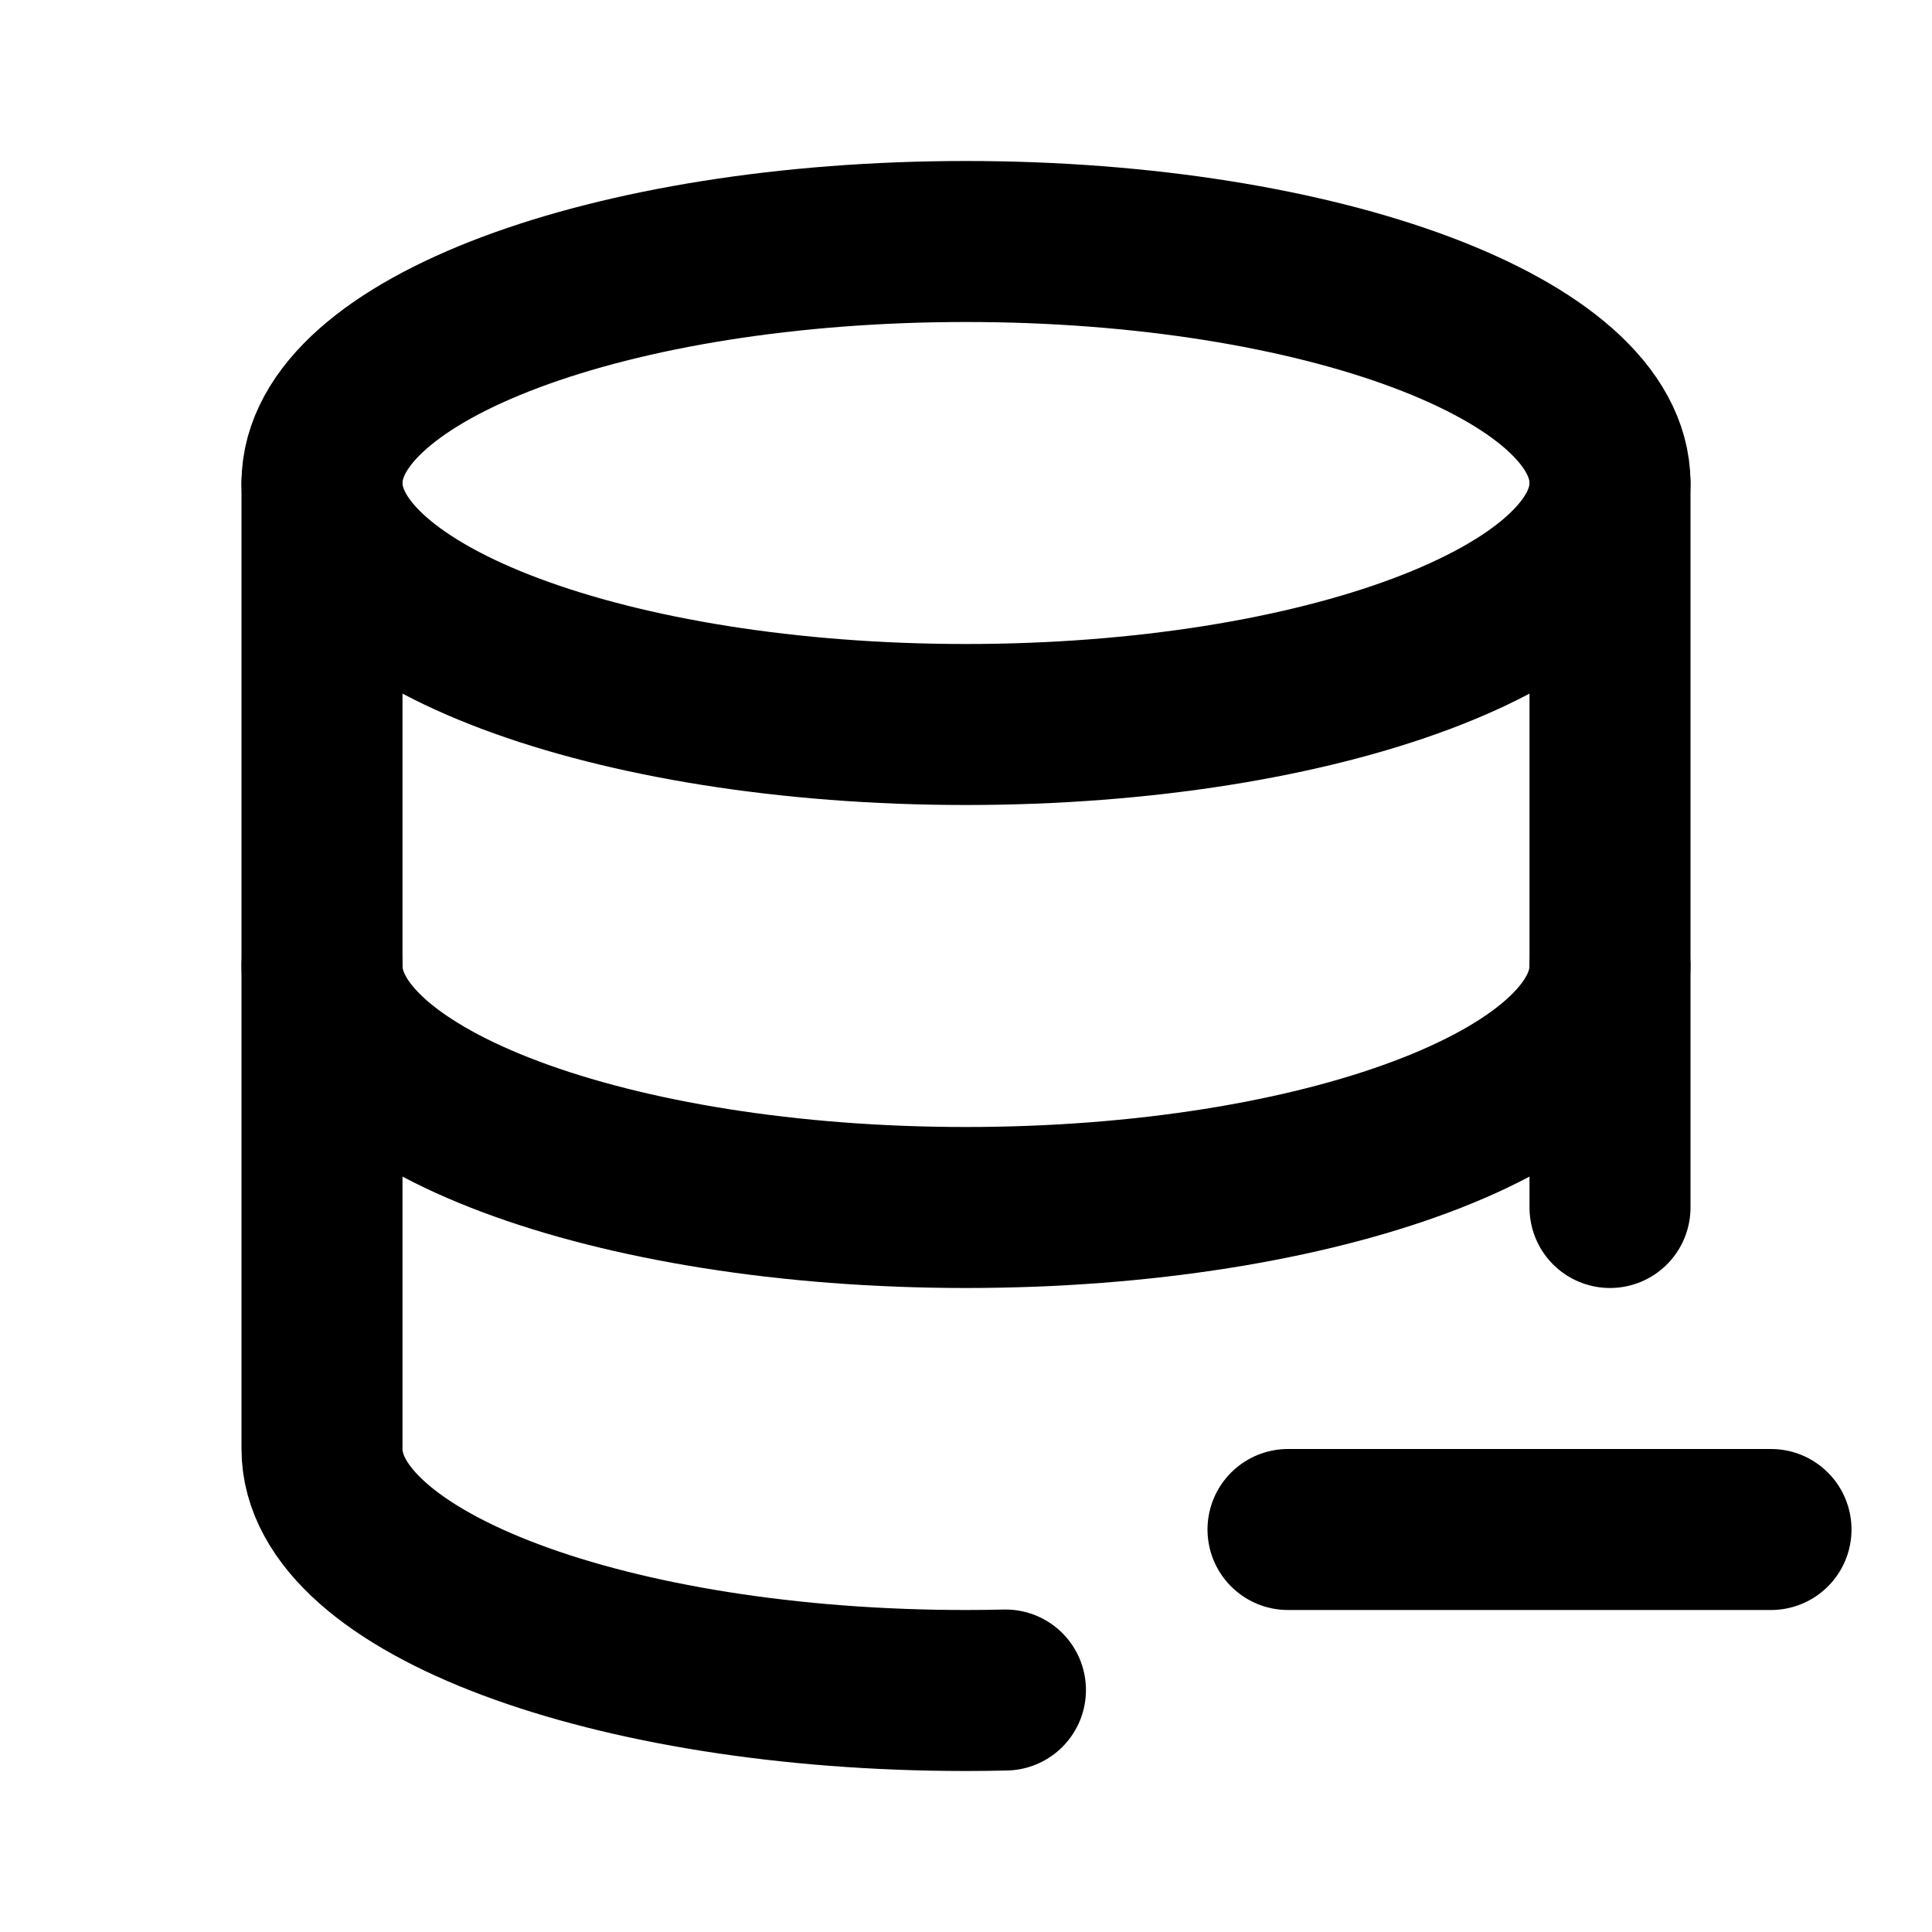
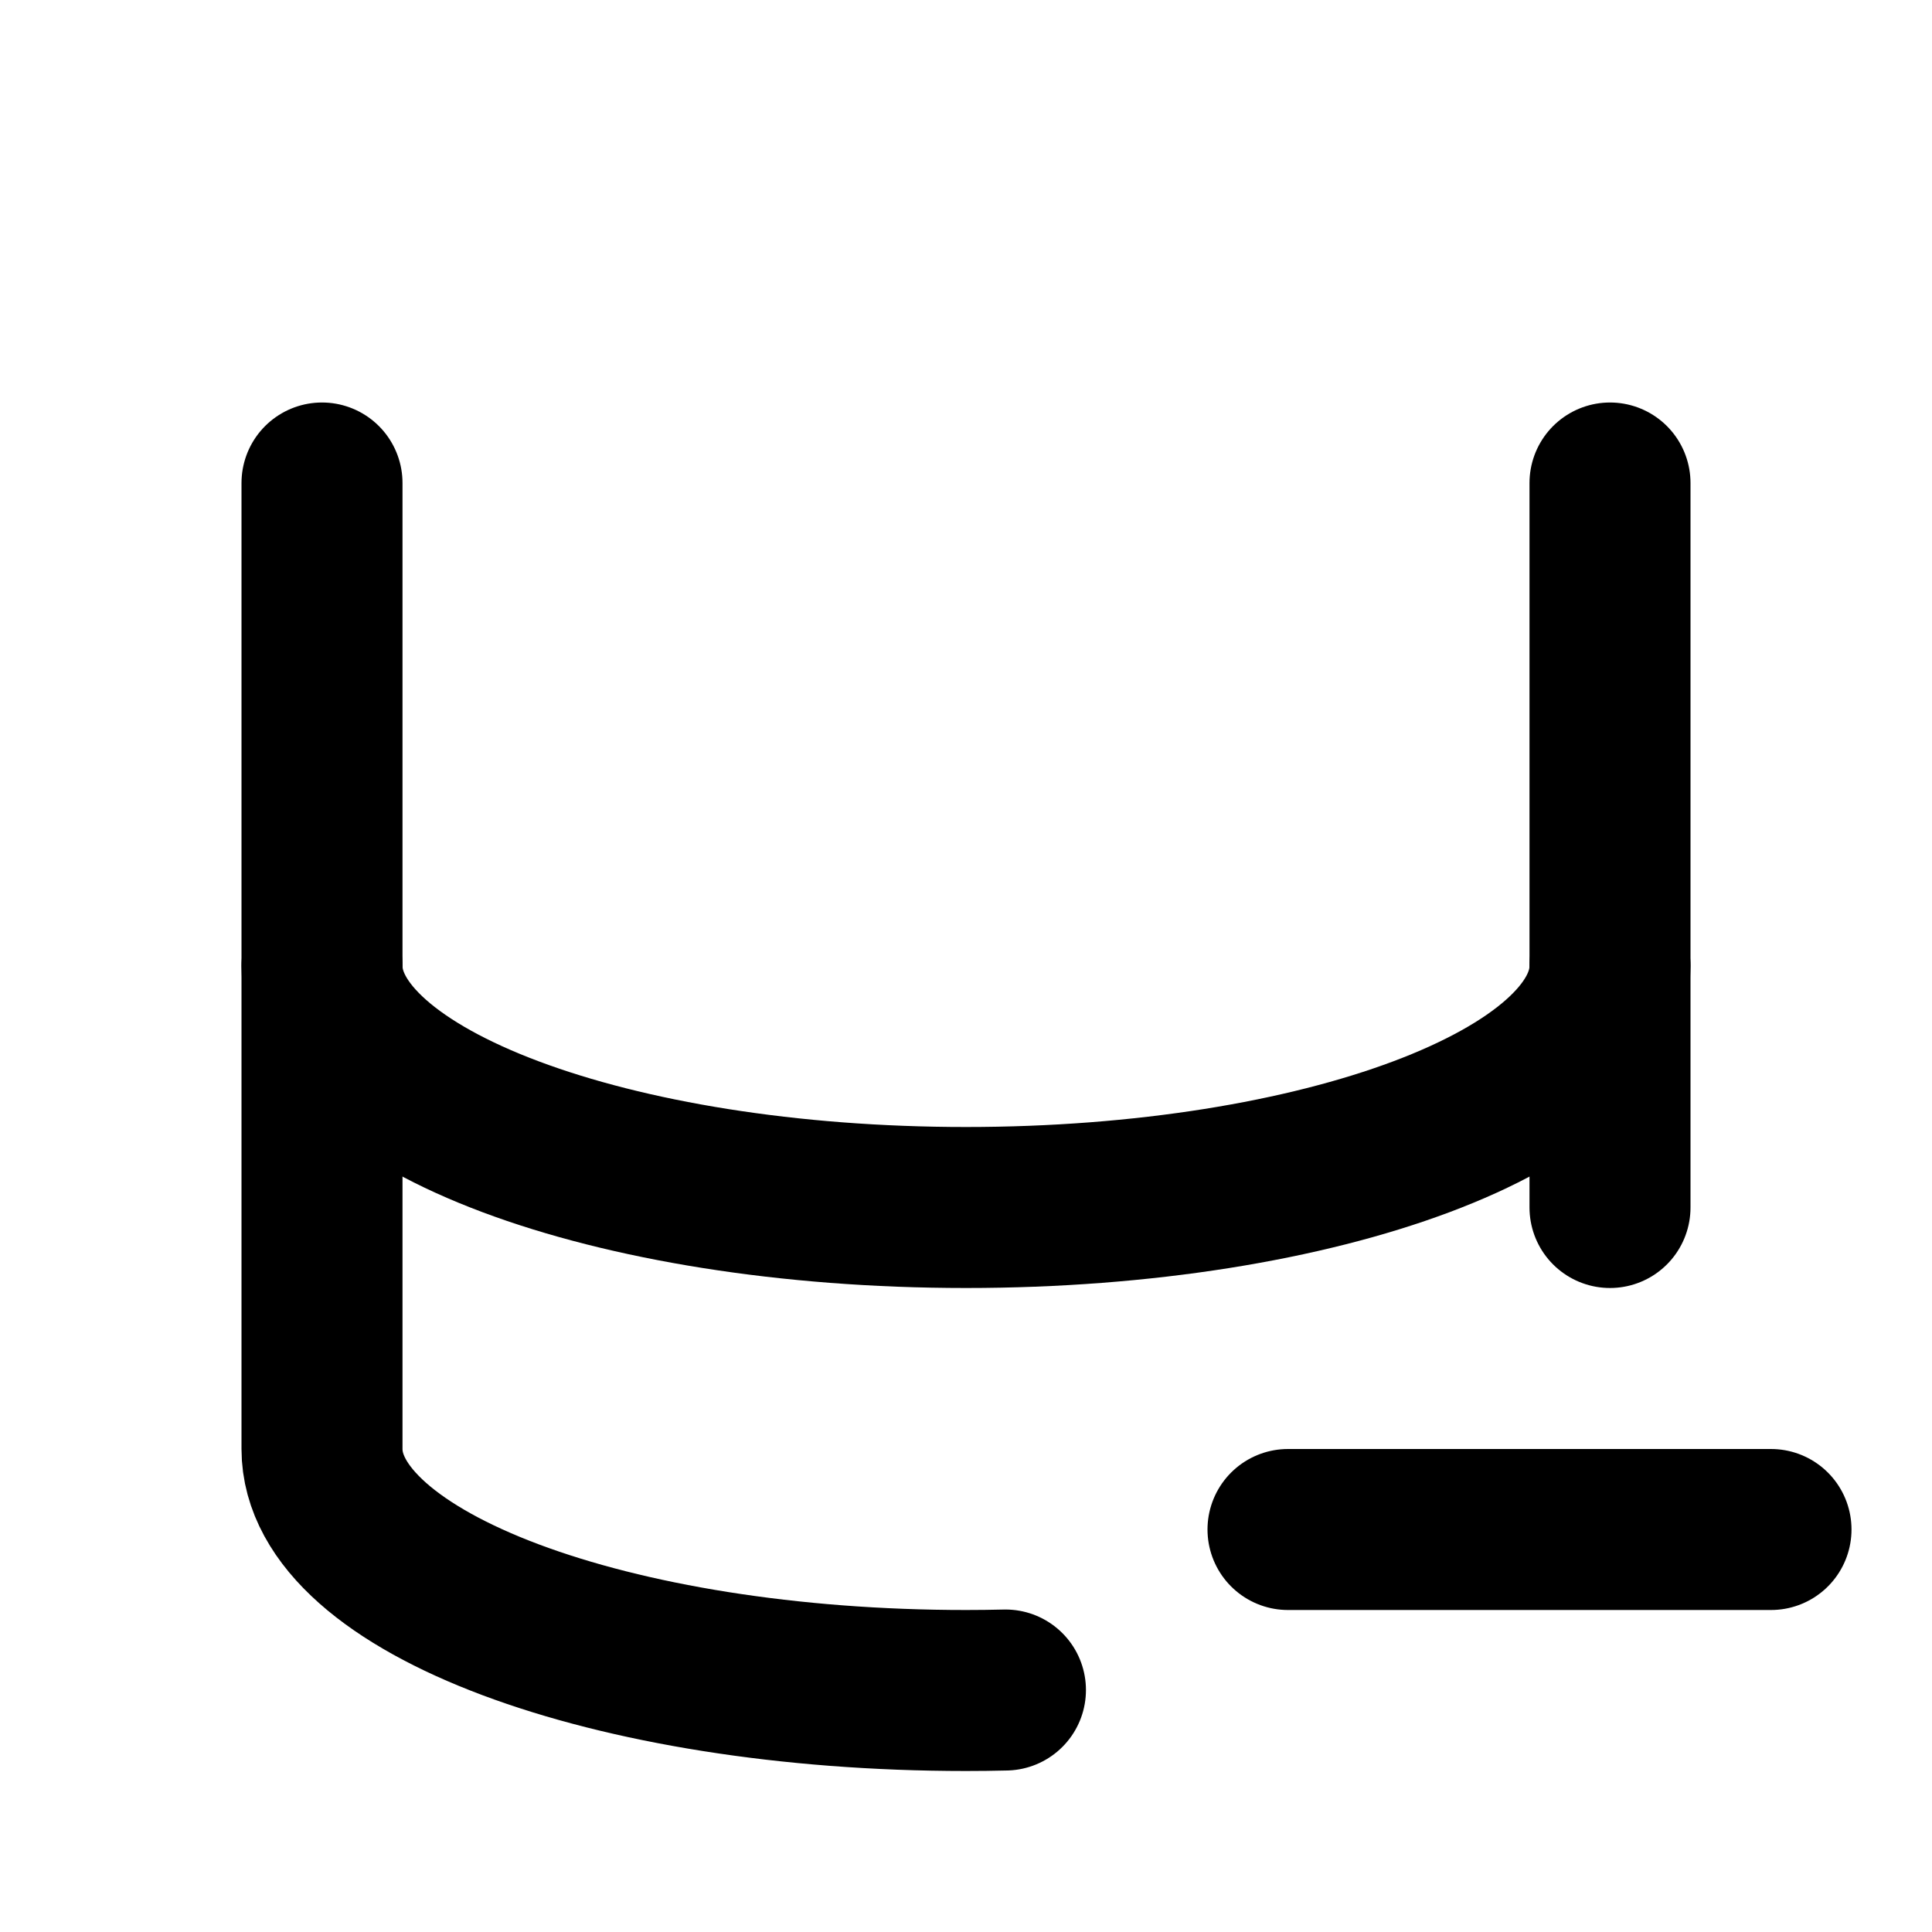
<svg xmlns="http://www.w3.org/2000/svg" width="24" height="24" viewBox="0 0 24 24" fill="none" stroke="currentColor" stroke-width="2" stroke-linecap="round" stroke-linejoin="round">
-   <path d="M4 6c0 1.657 3.582 3 8 3s8 -1.343 8 -3s-3.582 -3 -8 -3s-8 1.343 -8 3" />
  <path d="M4 6v6c0 1.657 3.582 3 8 3s8 -1.343 8 -3v-6" />
  <path d="M4 12v6c0 1.657 3.582 3 8 3c.164 0 .328 -.002 .49 -.006" />
  <path d="M20 15v-3" />
  <path d="M16 19h6" />
</svg>